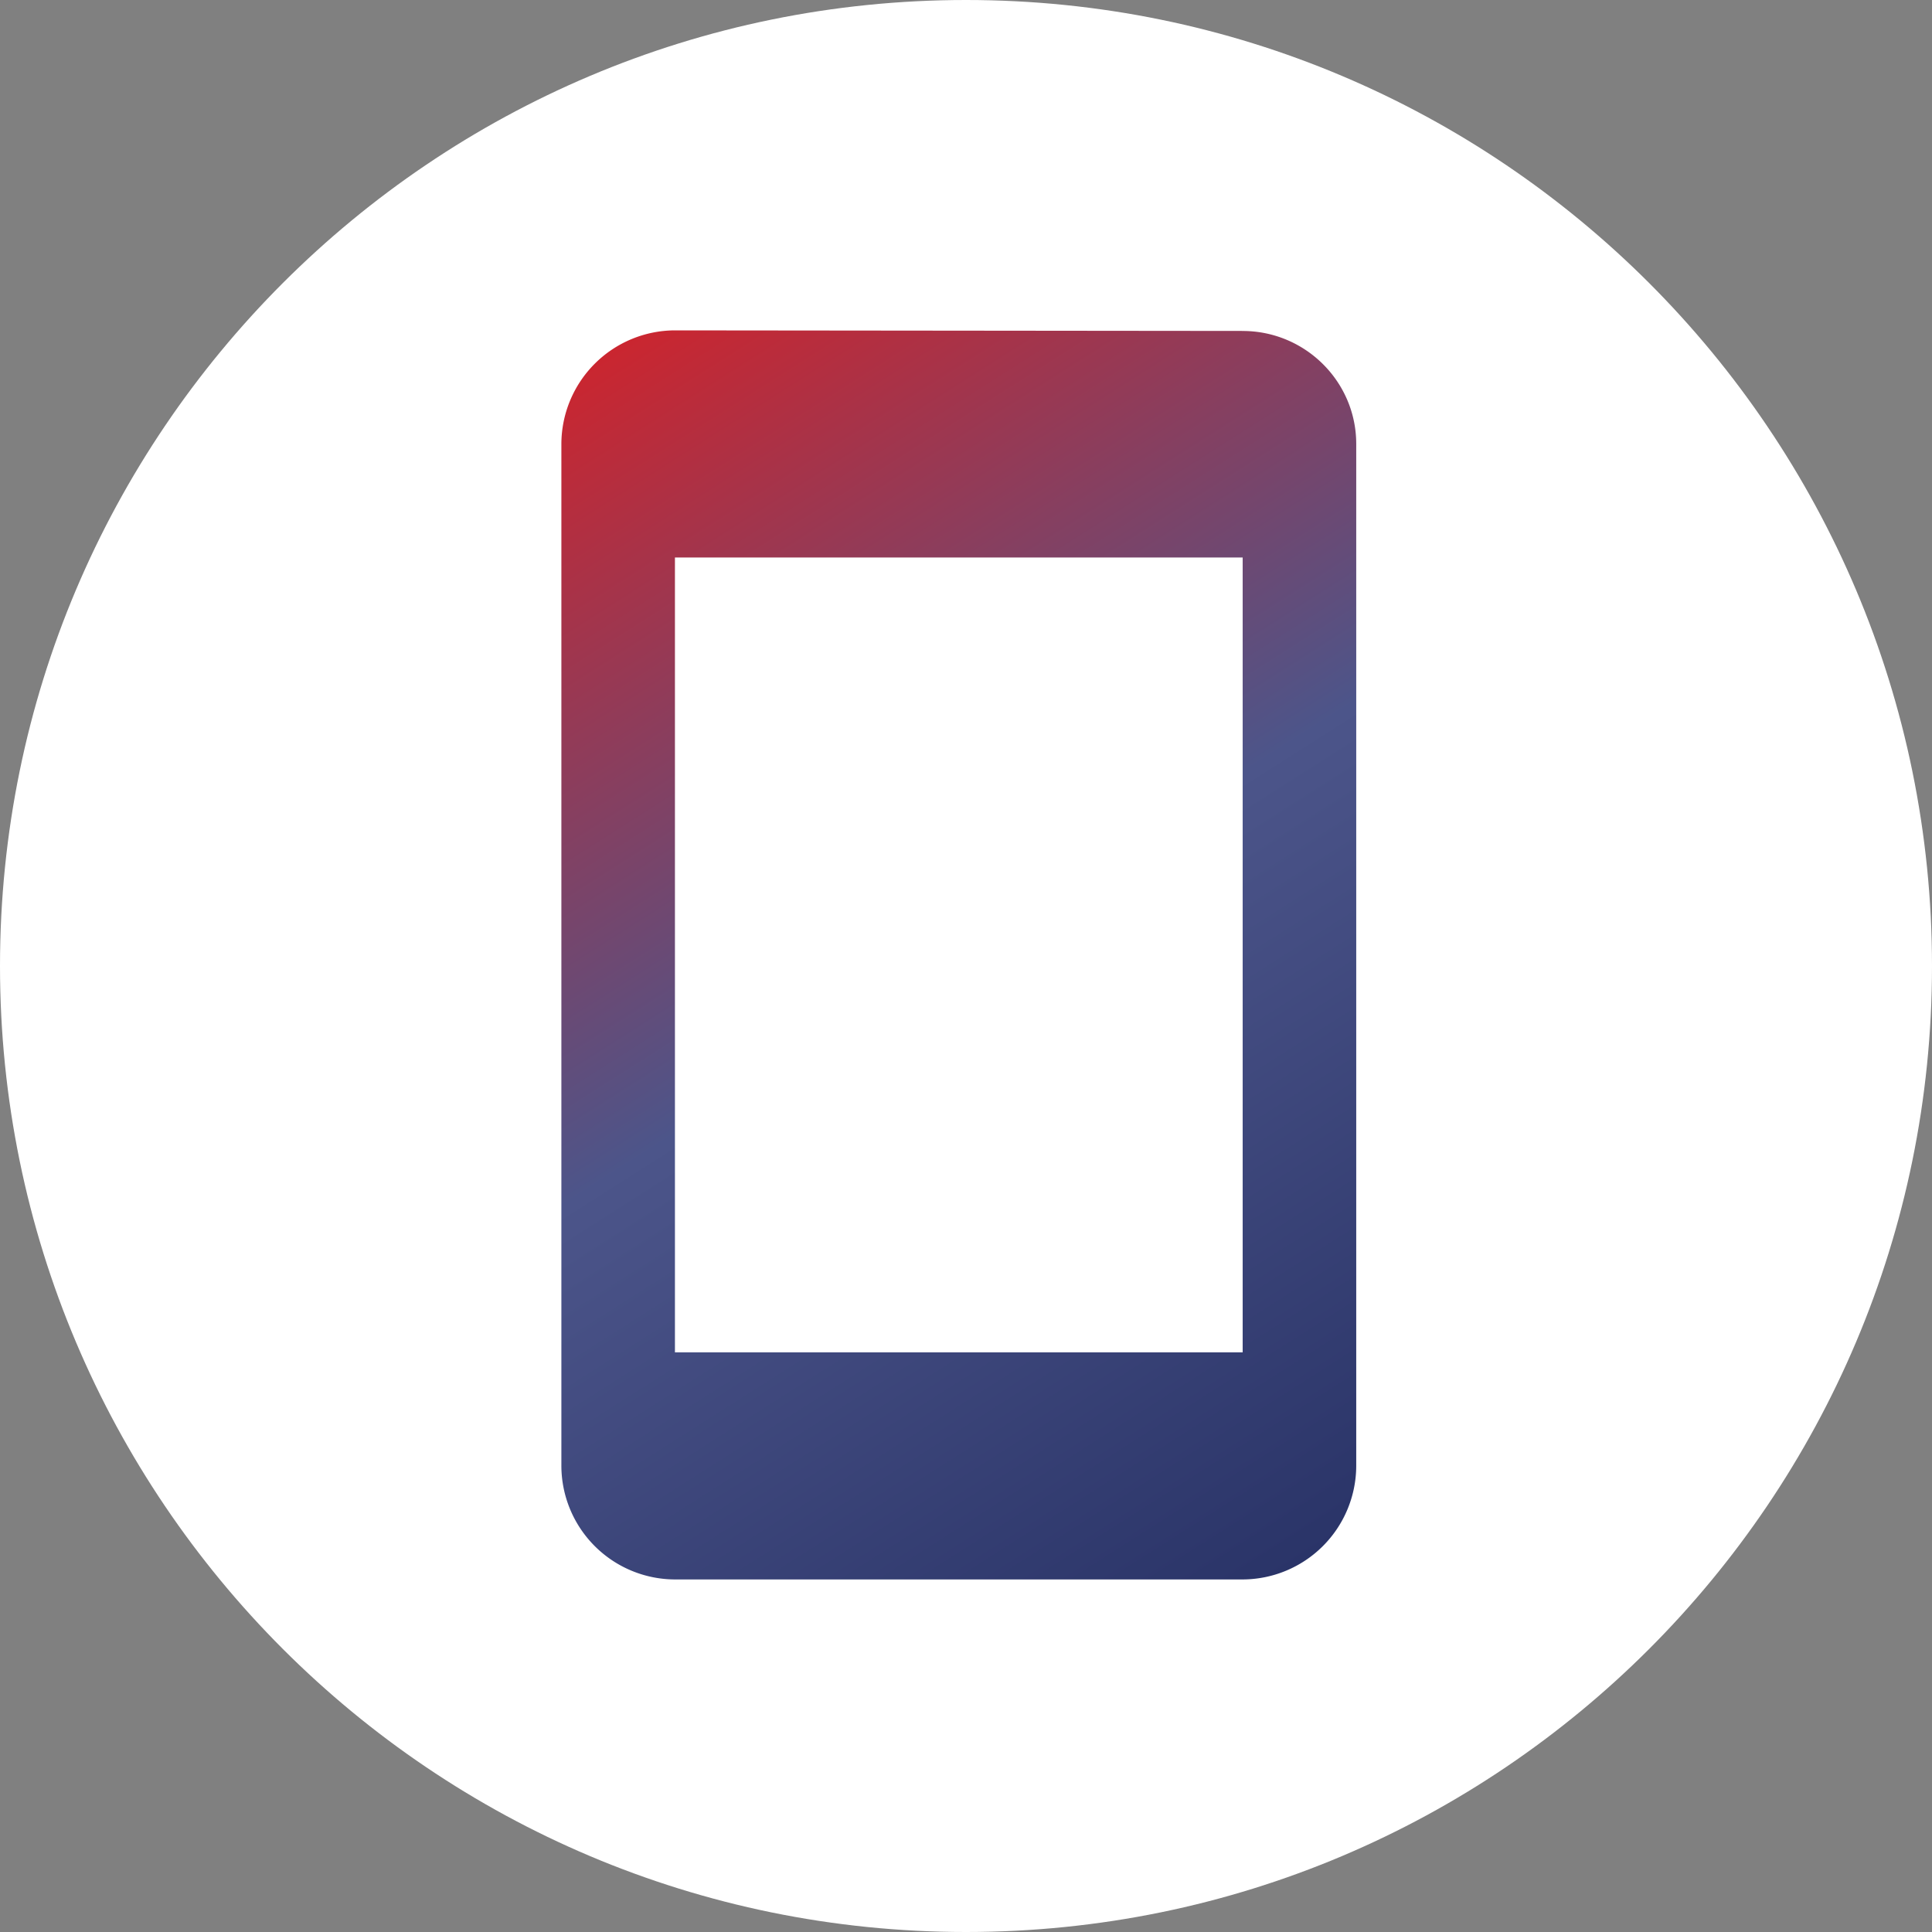
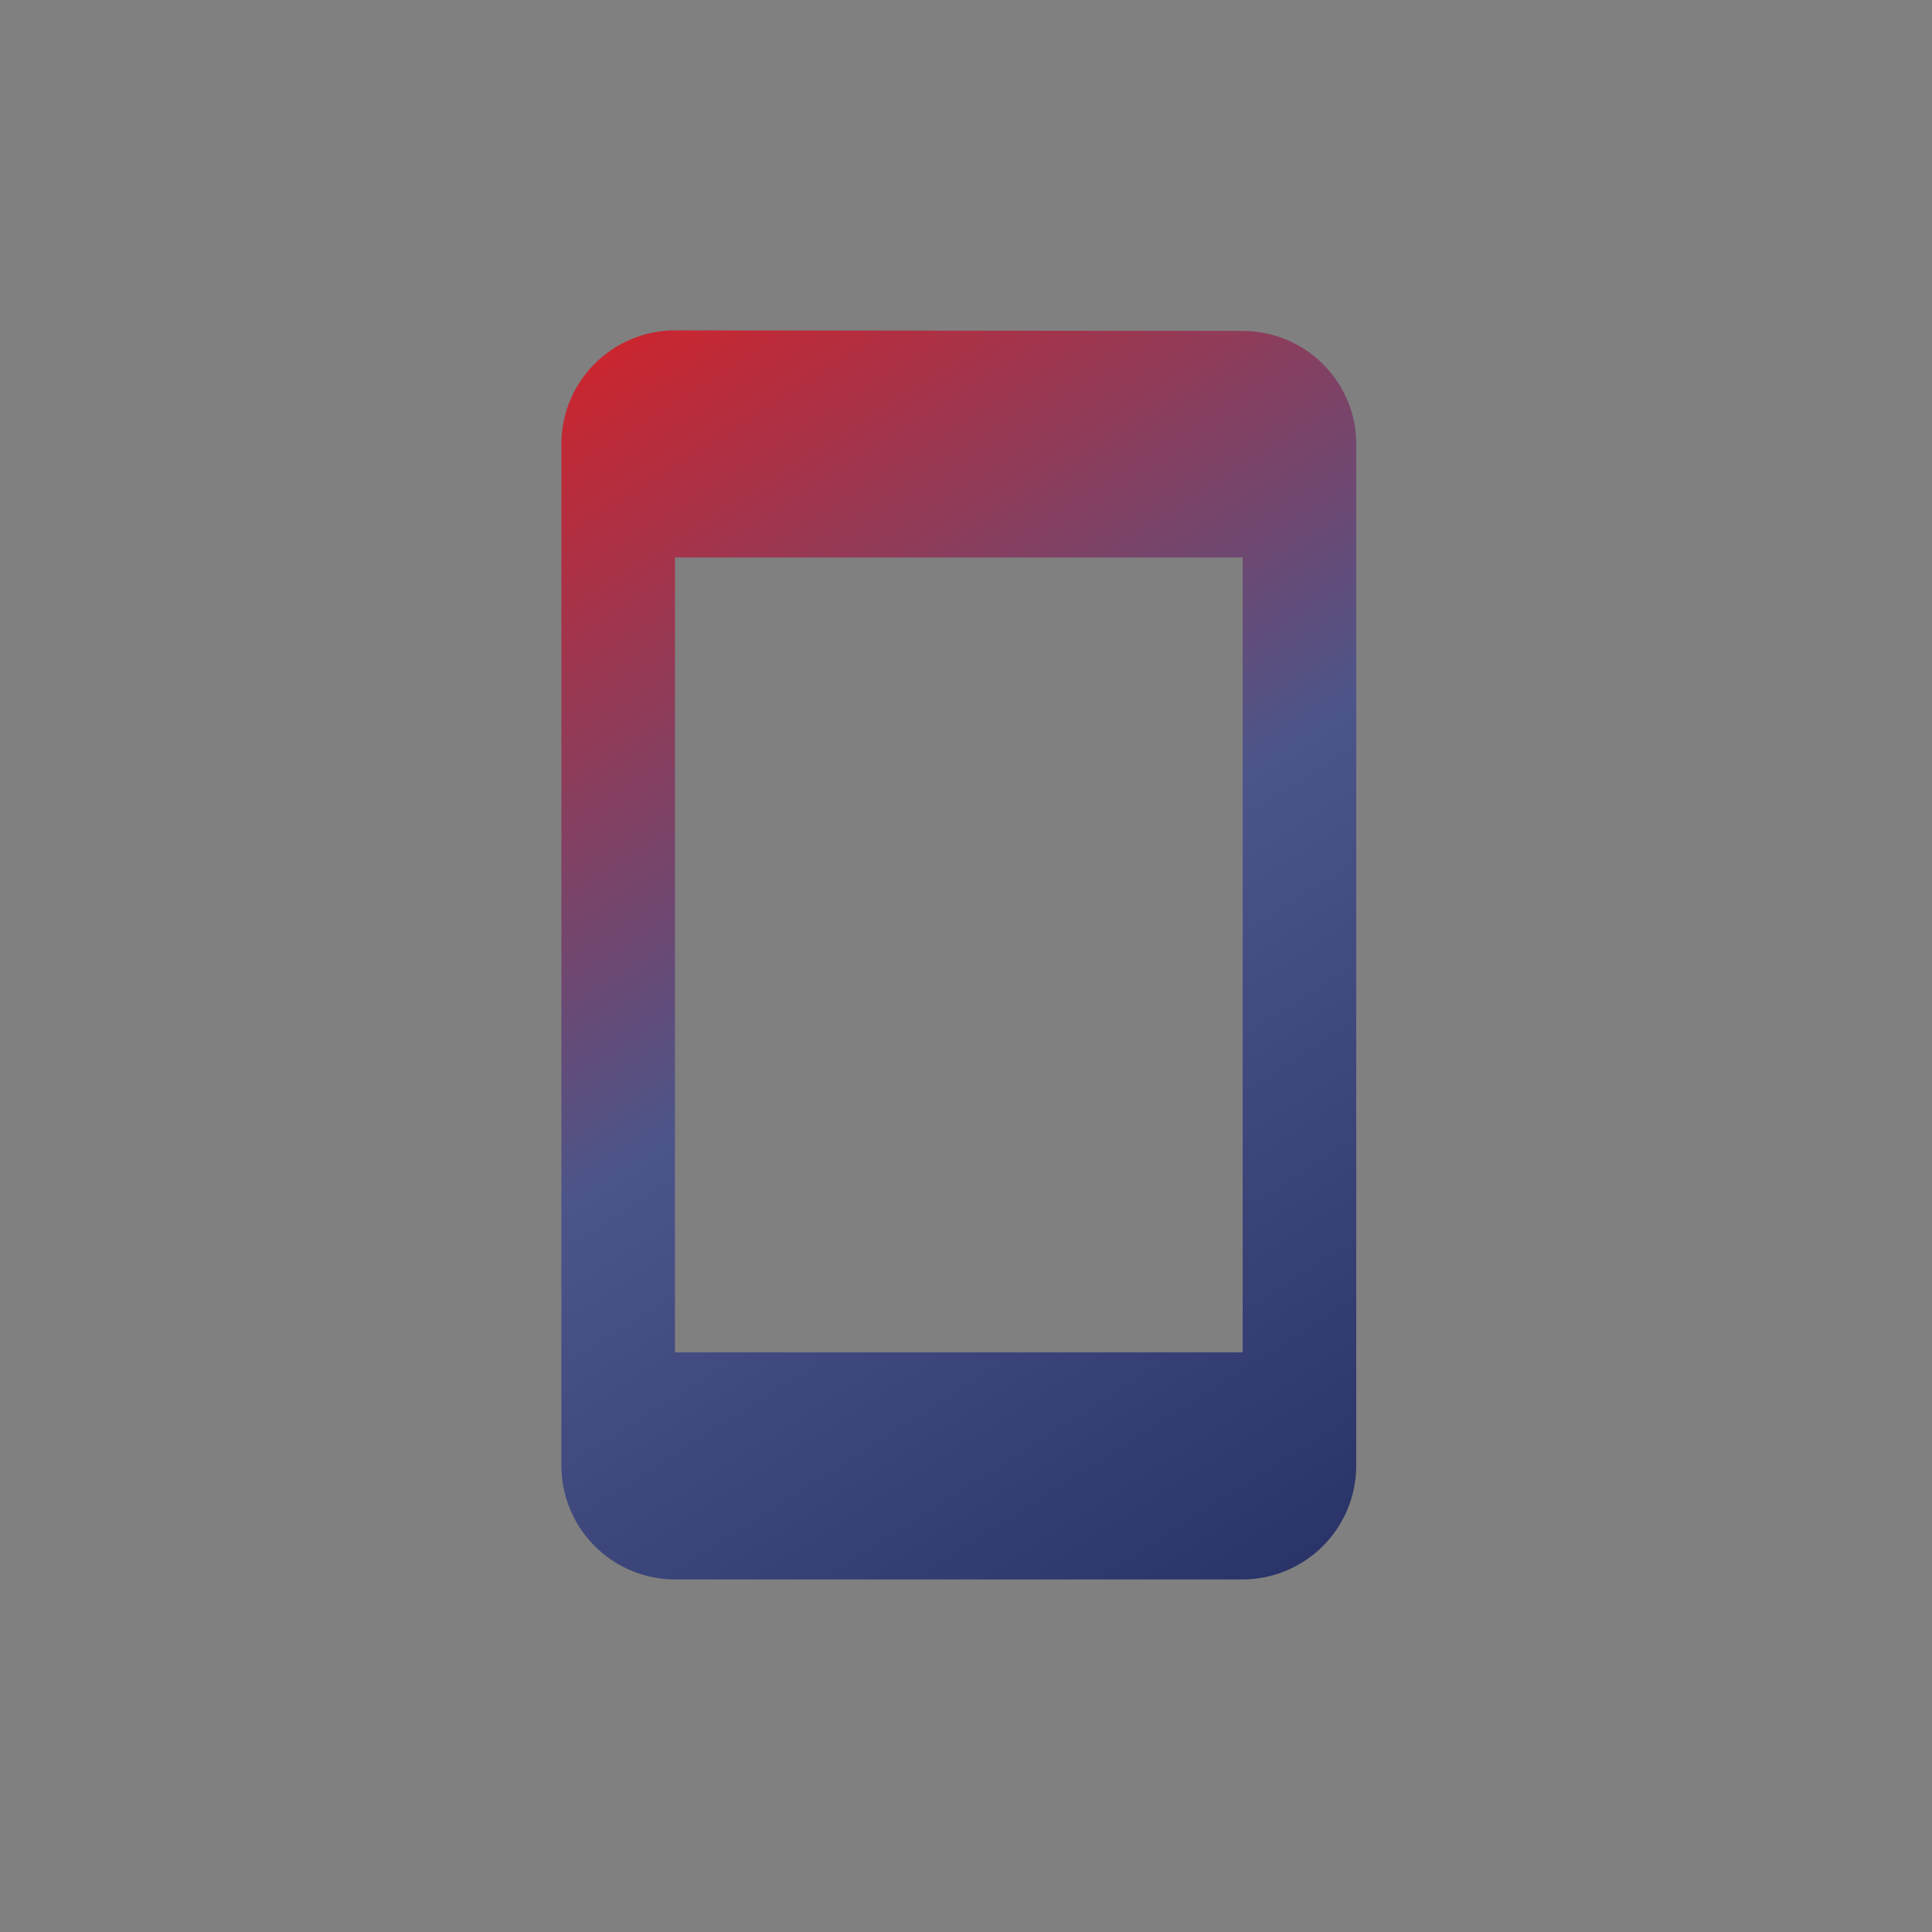
<svg xmlns="http://www.w3.org/2000/svg" width="58" height="58" viewBox="0 0 58 58">
  <rect x="0" y="0" width="58" height="58" fill="#808080" stroke="none" />
  <defs>
    <linearGradient id="nblja" x1="16.85" x2="40.71" y1="9.92" y2="47.42" gradientUnits="userSpaceOnUse">
      <stop offset="0" stop-color="#d2232a" />
      <stop offset=".5" stop-color="#4c558a" />
      <stop offset="1" stop-color="#283266" />
    </linearGradient>
  </defs>
  <g>
    <g>
      <g>
-         <path fill="#fff" d="M0 29C0 12.984 12.984 0 29 0s29 12.984 29 29-12.984 29-29 29S0 45.016 0 29z" />
-       </g>
+         </g>
      <g>
        <path fill="url(#nblja)" d="M37.306 40.598H20.262V16.736h17.044zm0-30.663l-17.044-.017a3.419 3.419 0 0 0-3.409 3.41v30.679a3.419 3.419 0 0 0 3.409 3.409h17.044a3.419 3.419 0 0 0 3.409-3.41V13.328c0-1.875-1.534-3.392-3.409-3.392z" />
      </g>
    </g>
  </g>
</svg>